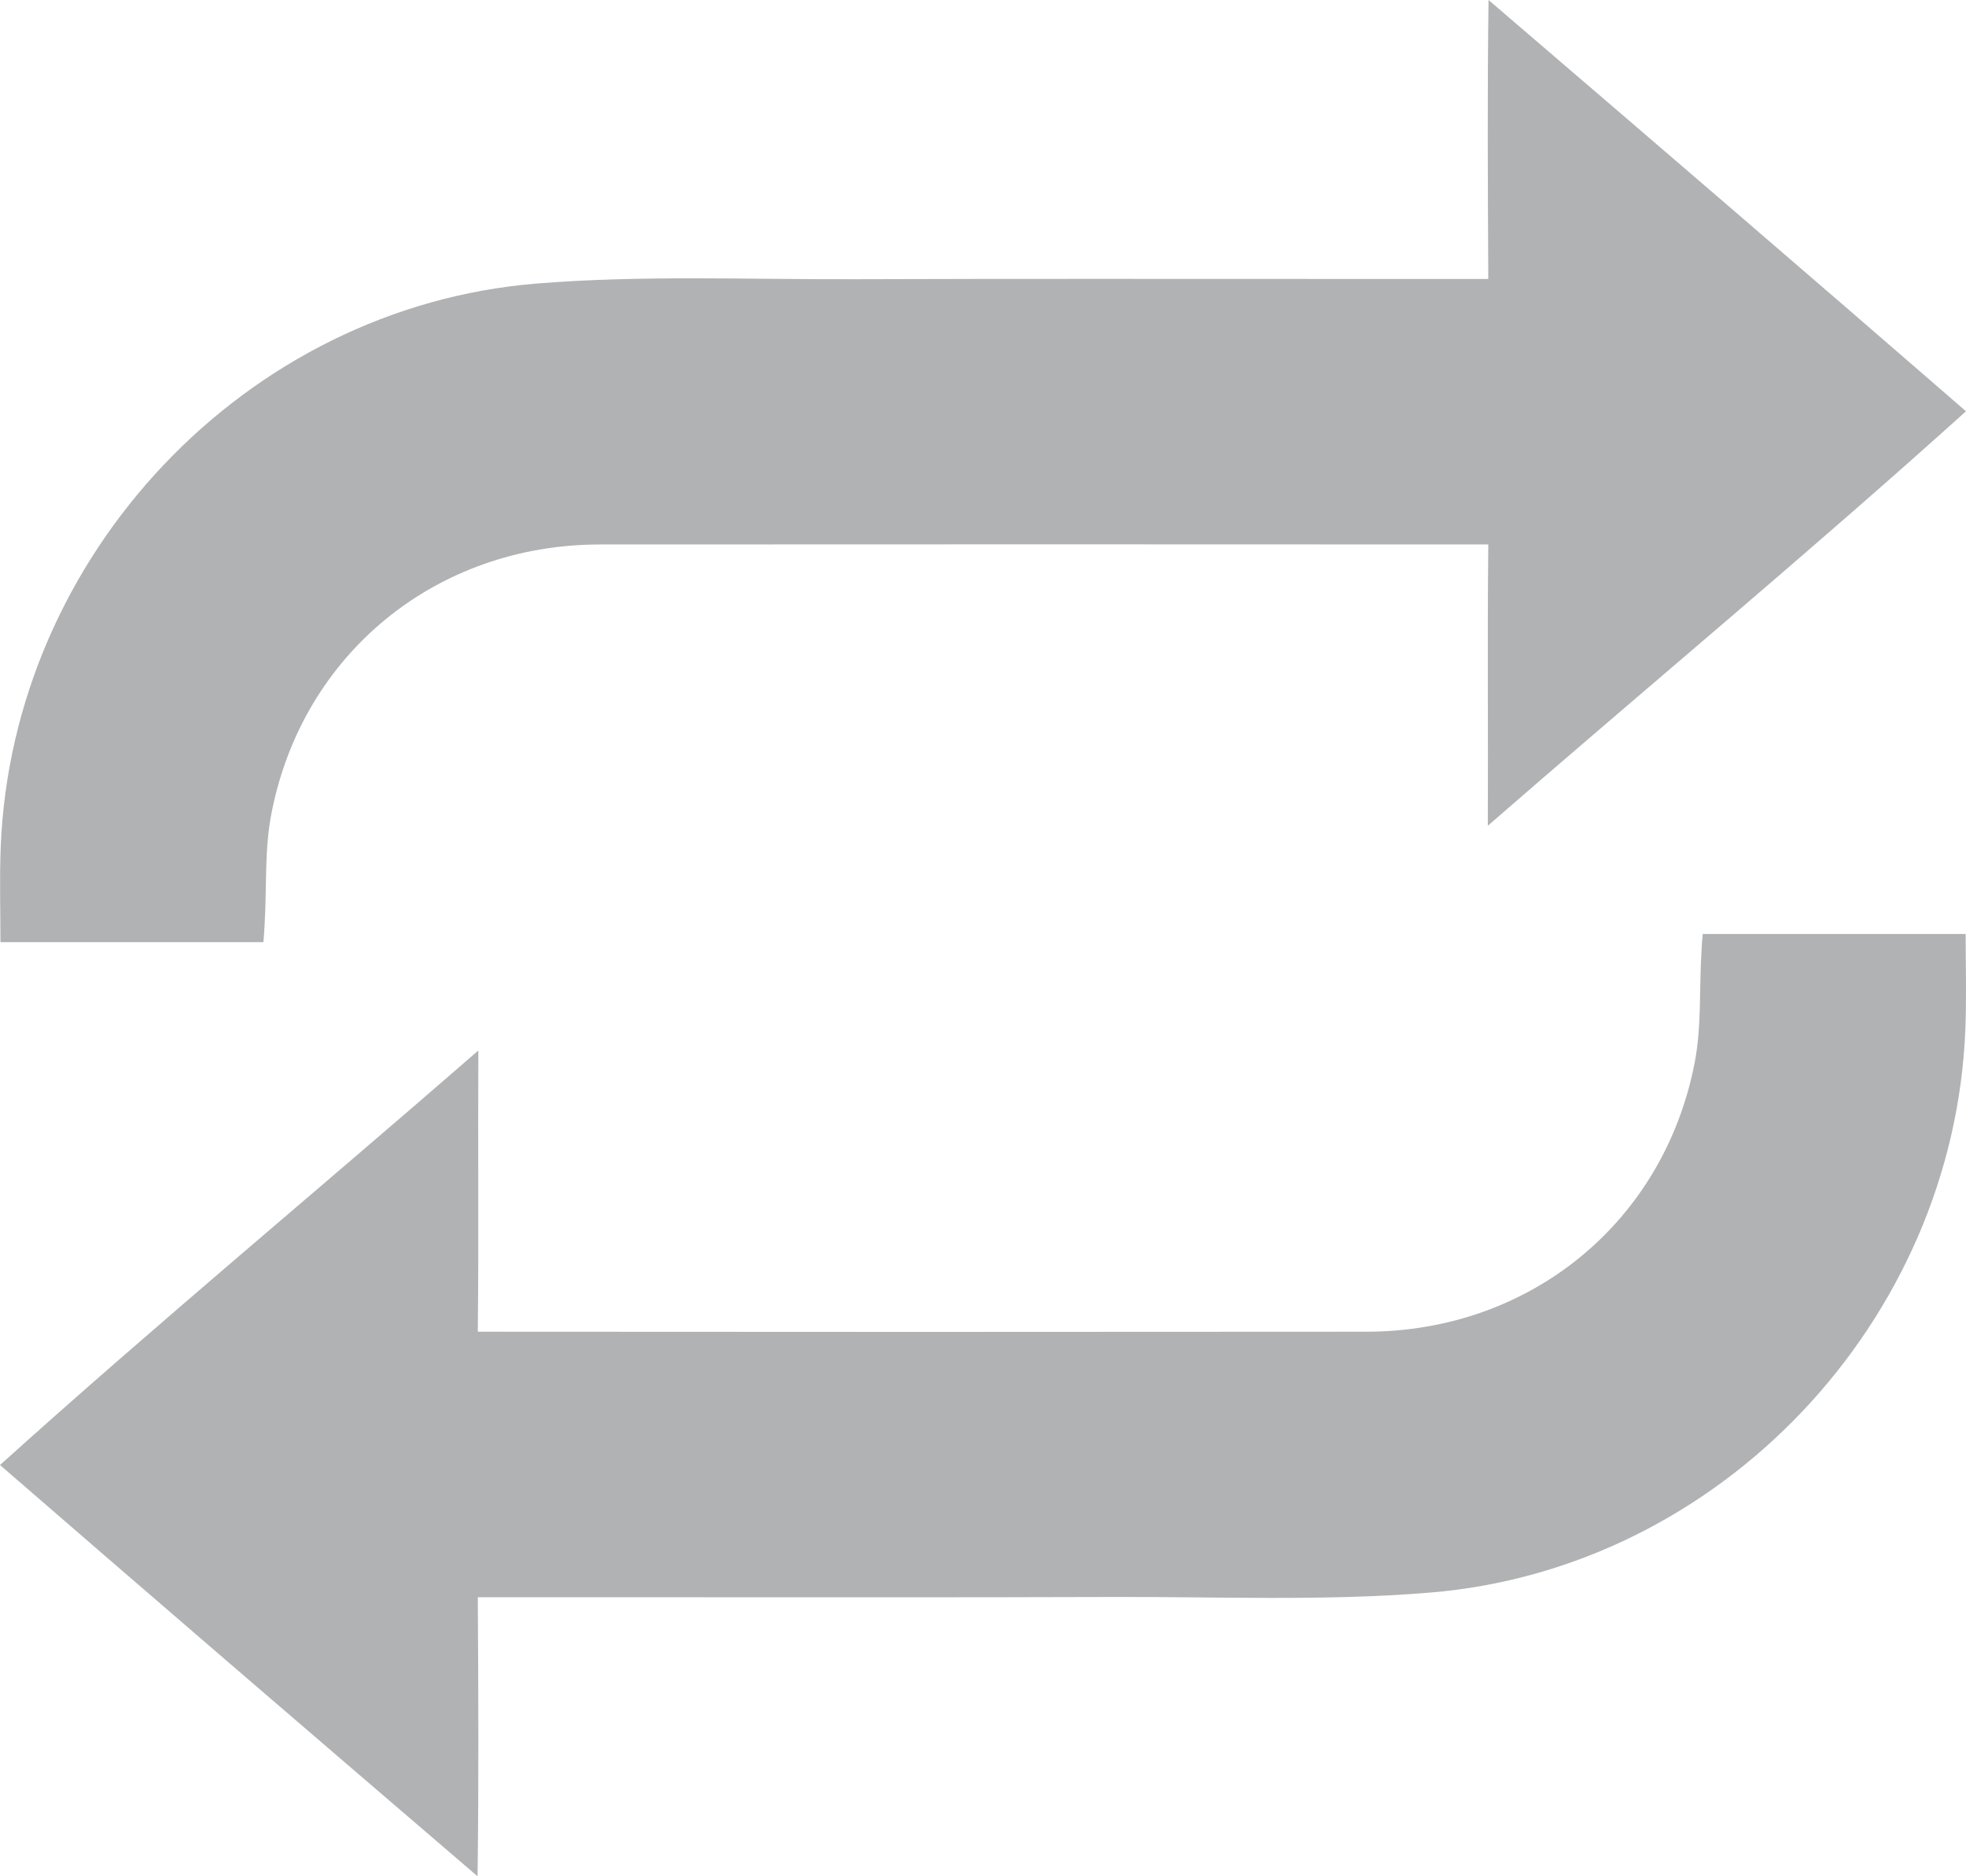
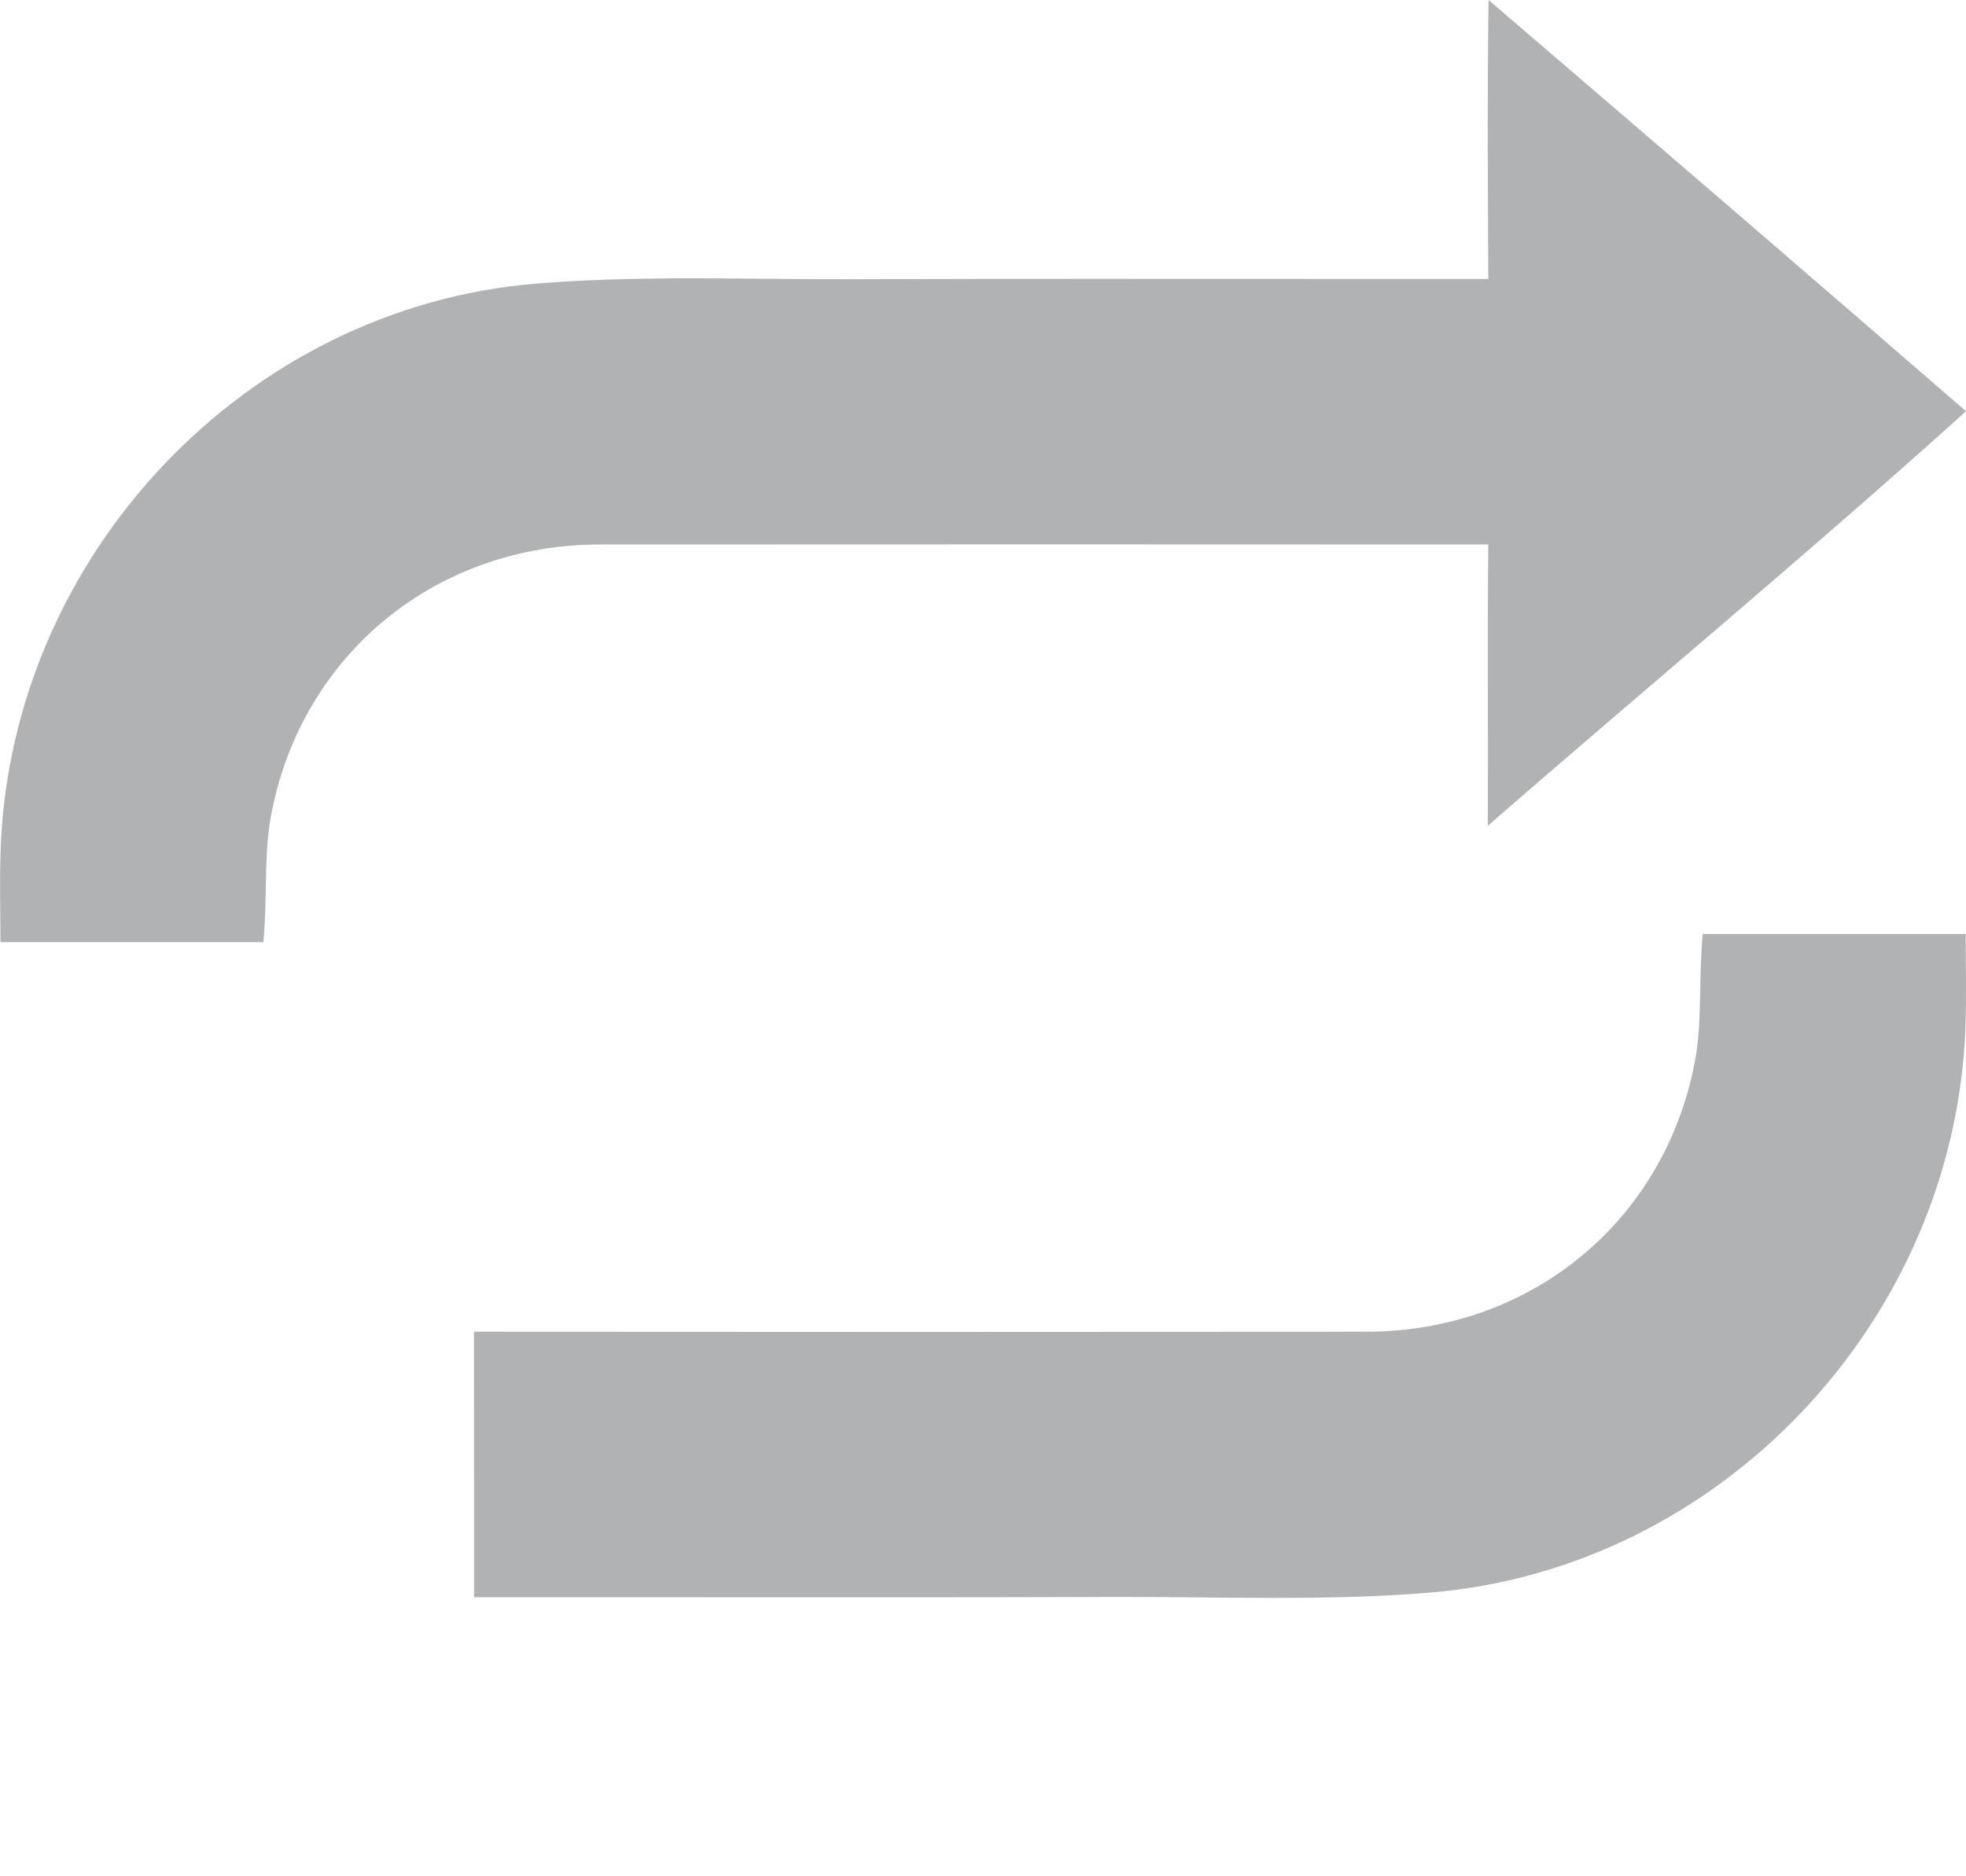
<svg xmlns="http://www.w3.org/2000/svg" version="1.1" id="Layer_1" x="0px" y="0px" width="22px" height="21px" viewBox="0 0 22 21" enable-background="new 0 0 22 21" xml:space="preserve">
  <g>
    <g>
      <path fill-rule="evenodd" clip-rule="evenodd" fill="#B1B2B4" d="M16.698,6.094c-2.721-0.002-7.261-0.002-9.984,0    c-1.828,0-3.328,1.218-3.676,3.008C2.958,9.506,2.986,9.932,2.961,10.35c-0.003,0.064-0.008,0.13-0.013,0.195    c-0.988,0-1.951,0-2.943,0c0-0.356-0.011-0.709,0.003-1.063c0.128-3.266,2.737-6.041,5.992-6.308    C7.19,3.077,8.39,3.13,9.583,3.125c1.751-0.006,3.501-0.003,5.251-0.003c0.068,0,1.721,0,1.863,0" />
      <path fill="#B1B2B4" d="M16.654,3.069C16.649,2.046,16.643,1.023,16.657,0C18.443,1.531,20.226,3.063,22,4.603    c-1.753,1.581-3.571,3.089-5.351,4.639c0.005-1.036-0.006-2.076,0.005-3.112" />
    </g>
    <g>
      <path fill-rule="evenodd" clip-rule="evenodd" fill="#B1B2B4" d="M5.304,14.905c2.721,0.003,7.259,0.003,9.984,0    c1.826,0,3.326-1.217,3.675-3.007c0.079-0.404,0.051-0.829,0.077-1.248c0.002-0.064,0.008-0.13,0.014-0.197    c0.987,0,1.95,0,2.942,0c0,0.358,0.011,0.71-0.003,1.064c-0.127,3.266-2.737,6.041-5.993,6.308    c-1.188,0.098-2.388,0.044-3.583,0.049c-1.75,0.006-3.5,0.003-5.251,0.003c-0.067,0-1.72,0-1.861,0" />
-       <path fill="#B1B2B4" d="M5.347,17.931C5.353,18.954,5.358,19.977,5.344,21C3.559,19.469,1.775,17.937,0,16.397    c1.753-1.581,3.573-3.089,5.353-4.64c-0.006,1.037,0.005,2.076-0.006,3.112" />
    </g>
  </g>
</svg>